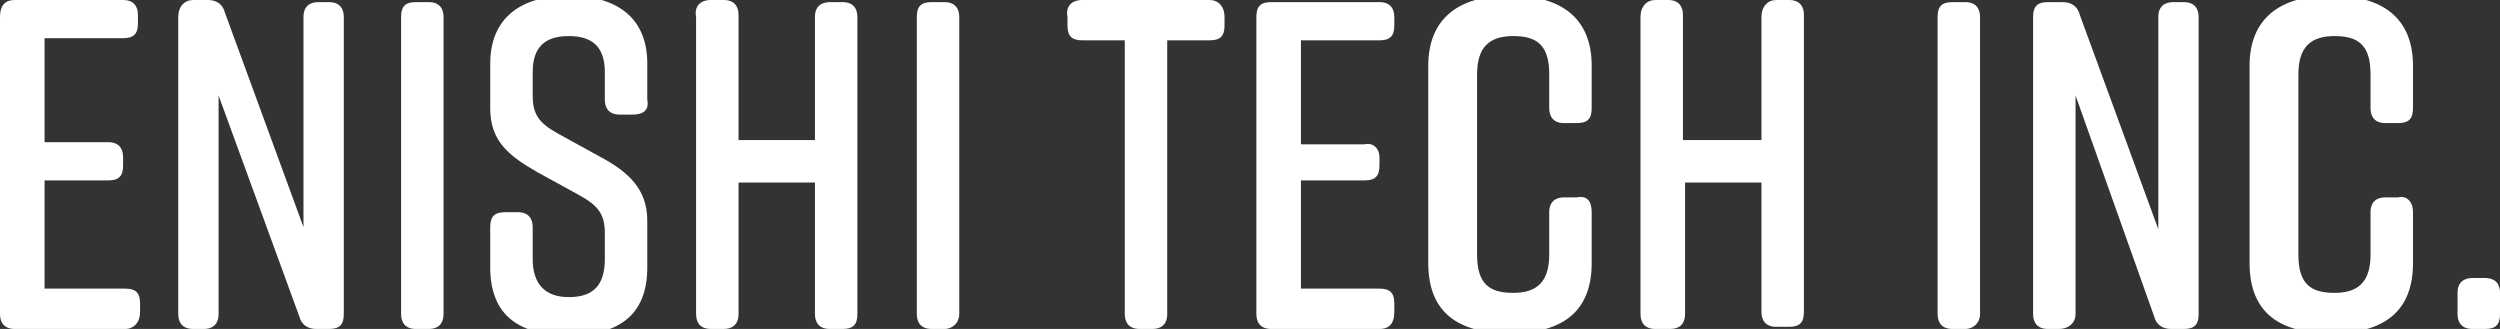
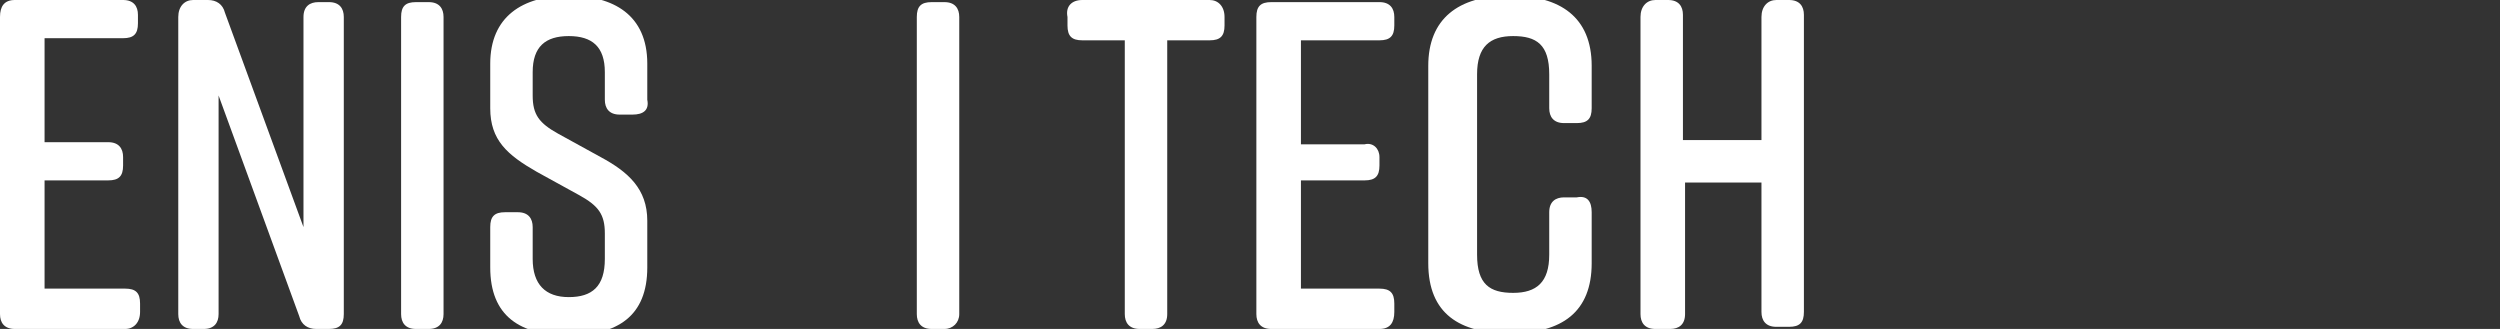
<svg xmlns="http://www.w3.org/2000/svg" version="1.1" id="レイヤー_1" x="0px" y="0px" viewBox="0 0 117.8 15.5" style="enable-background:new 0 0 117.8 15.5;" xml:space="preserve">
  <rect x="0" y="0" width="117.8" height="15.5" fill="#333333" stroke="none" />
  <style type="text/css">
	.st0{fill:#FFFFFF;}
</style>
  <g>
    <path class="st0" d="M5.9,15.5H0.7c-0.5,0-0.7-0.3-0.7-0.7v-14C0,0.3,0.2,0,0.7,0h5.1c0.5,0,0.7,0.3,0.7,0.7v0.4   c0,0.5-0.2,0.7-0.7,0.7H2.1v4.9h3c0.5,0,0.7,0.3,0.7,0.7v0.4c0,0.5-0.2,0.7-0.7,0.7h-3v5.1h3.8c0.5,0,0.7,0.2,0.7,0.7v0.4   C6.6,15.2,6.3,15.5,5.9,15.5z" />
    <path class="st0" d="M9.6,15.5H9.1c-0.5,0-0.7-0.3-0.7-0.7v-14C8.4,0.3,8.7,0,9.1,0h0.7c0.4,0,0.7,0.2,0.8,0.6l3.7,10.1V0.8   c0-0.5,0.3-0.7,0.7-0.7h0.5c0.5,0,0.7,0.3,0.7,0.7v14c0,0.5-0.2,0.7-0.7,0.7h-0.6c-0.4,0-0.7-0.2-0.8-0.6L10.3,4.5v10.3   C10.3,15.2,10.1,15.5,9.6,15.5z" />
    <path class="st0" d="M20.2,15.5h-0.6c-0.5,0-0.7-0.3-0.7-0.7v-14c0-0.5,0.2-0.7,0.7-0.7h0.6c0.5,0,0.7,0.3,0.7,0.7v14   C20.9,15.2,20.7,15.5,20.2,15.5z" />
    <path class="st0" d="M29.8,5.4h-0.6c-0.5,0-0.7-0.3-0.7-0.7V3.4c0-1.2-0.6-1.7-1.7-1.7s-1.7,0.5-1.7,1.7v1.1c0,0.9,0.3,1.3,1.2,1.8   l2,1.1c1.3,0.7,2.2,1.5,2.2,3v2.2c0,2.3-1.4,3.2-3.7,3.2l0,0c-2.3,0-3.7-0.9-3.7-3.2v-1.9c0-0.5,0.2-0.7,0.7-0.7h0.6   c0.5,0,0.7,0.3,0.7,0.7v1.5c0,1.2,0.6,1.8,1.7,1.8s1.7-0.5,1.7-1.8V11c0-0.9-0.3-1.3-1.2-1.8l-2-1.1c-1.4-0.8-2.2-1.5-2.2-3V3   c0-2.2,1.5-3.2,3.7-3.2l0,0c2.1,0,3.7,0.9,3.7,3.2v1.7C30.6,5.2,30.3,5.4,29.8,5.4z" />
-     <path class="st0" d="M33.5,0h0.6c0.5,0,0.7,0.3,0.7,0.7v5.9h3.6V0.8c0-0.5,0.3-0.7,0.7-0.7h0.6c0.5,0,0.7,0.3,0.7,0.7v14   c0,0.5-0.2,0.7-0.7,0.7h-0.6c-0.5,0-0.7-0.3-0.7-0.7V8.6h-3.6v6.2c0,0.5-0.3,0.7-0.7,0.7h-0.6c-0.5,0-0.7-0.3-0.7-0.7v-14   C32.7,0.3,33,0,33.5,0z" />
    <path class="st0" d="M44.5,15.5h-0.6c-0.5,0-0.7-0.3-0.7-0.7v-14c0-0.5,0.2-0.7,0.7-0.7h0.6c0.5,0,0.7,0.3,0.7,0.7v14   C45.2,15.2,44.9,15.5,44.5,15.5z" />
    <path class="st0" d="M57.7,0.8v0.4c0,0.5-0.2,0.7-0.7,0.7h-2v12.9c0,0.5-0.3,0.7-0.7,0.7h-0.6c-0.5,0-0.7-0.3-0.7-0.7V1.9h-2   c-0.5,0-0.7-0.2-0.7-0.7V0.8C50.2,0.3,50.5,0,51,0h6C57.4,0,57.7,0.3,57.7,0.8z" />
    <path class="st0" d="M65,15.5h-5.1c-0.5,0-0.7-0.3-0.7-0.7v-14c0-0.5,0.2-0.7,0.7-0.7H65c0.5,0,0.7,0.3,0.7,0.7v0.4   c0,0.5-0.2,0.7-0.7,0.7h-3.7v4.9h3C64.7,6.7,65,7,65,7.4v0.4c0,0.5-0.2,0.7-0.7,0.7h-3v5.1H65c0.5,0,0.7,0.2,0.7,0.7v0.4   C65.7,15.2,65.5,15.5,65,15.5z" />
    <path class="st0" d="M75,10v2.4c0,2.3-1.4,3.3-3.8,3.3h-0.1c-2.3,0-3.8-0.9-3.8-3.3V3.1c0-2.2,1.4-3.3,3.8-3.3h0.1   c2.3,0,3.8,1,3.8,3.3v2c0,0.5-0.2,0.7-0.7,0.7h-0.6c-0.5,0-0.7-0.3-0.7-0.7V3.5c0-1.4-0.6-1.8-1.7-1.8s-1.7,0.5-1.7,1.8V12   c0,1.4,0.6,1.8,1.7,1.8S73,13.3,73,12v-2c0-0.5,0.3-0.7,0.7-0.7h0.6C74.8,9.2,75,9.5,75,10z" />
    <path class="st0" d="M78,0h0.6c0.5,0,0.7,0.3,0.7,0.7v5.9H83V0.8C83,0.3,83.3,0,83.7,0h0.6C84.8,0,85,0.3,85,0.7v14   c0,0.5-0.2,0.7-0.7,0.7h-0.6c-0.5,0-0.7-0.3-0.7-0.7V8.6h-3.6v6.2c0,0.5-0.3,0.7-0.7,0.7H78c-0.5,0-0.7-0.3-0.7-0.7v-14   C77.3,0.3,77.6,0,78,0z" />
-     <path class="st0" d="M92.6,15.5H92c-0.5,0-0.7-0.3-0.7-0.7v-14c0-0.5,0.2-0.7,0.7-0.7h0.6c0.5,0,0.7,0.3,0.7,0.7v14   C93.3,15.2,93,15.5,92.6,15.5z" />
-     <path class="st0" d="M97,15.5h-0.5c-0.5,0-0.7-0.3-0.7-0.7v-14c0-0.5,0.2-0.7,0.7-0.7h0.7c0.4,0,0.7,0.2,0.8,0.6l3.7,10.1v-10   c0-0.5,0.3-0.7,0.7-0.7h0.5c0.5,0,0.7,0.3,0.7,0.7v14c0,0.5-0.2,0.7-0.7,0.7h-0.6c-0.4,0-0.7-0.2-0.8-0.6L97.8,4.5v10.3   C97.8,15.2,97.5,15.5,97,15.5z" />
-     <path class="st0" d="M113.7,10v2.4c0,2.3-1.4,3.3-3.8,3.3h-0.1c-2.3,0-3.8-0.9-3.8-3.3V3.1c0-2.2,1.4-3.3,3.8-3.3h0.1   c2.3,0,3.8,1,3.8,3.3v2c0,0.5-0.2,0.7-0.7,0.7h-0.6c-0.5,0-0.7-0.3-0.7-0.7V3.5c0-1.4-0.6-1.8-1.7-1.8s-1.7,0.5-1.7,1.8V12   c0,1.4,0.6,1.8,1.7,1.8s1.7-0.5,1.7-1.8v-2c0-0.5,0.3-0.7,0.7-0.7h0.6C113.4,9.2,113.7,9.5,113.7,10z" />
-     <path class="st0" d="M117.8,13.8v1c0,0.5-0.2,0.7-0.7,0.7h-0.6c-0.5,0-0.7-0.3-0.7-0.7v-1c0-0.5,0.3-0.7,0.7-0.7h0.6   C117.5,13.1,117.8,13.3,117.8,13.8z" />
  </g>
</svg>